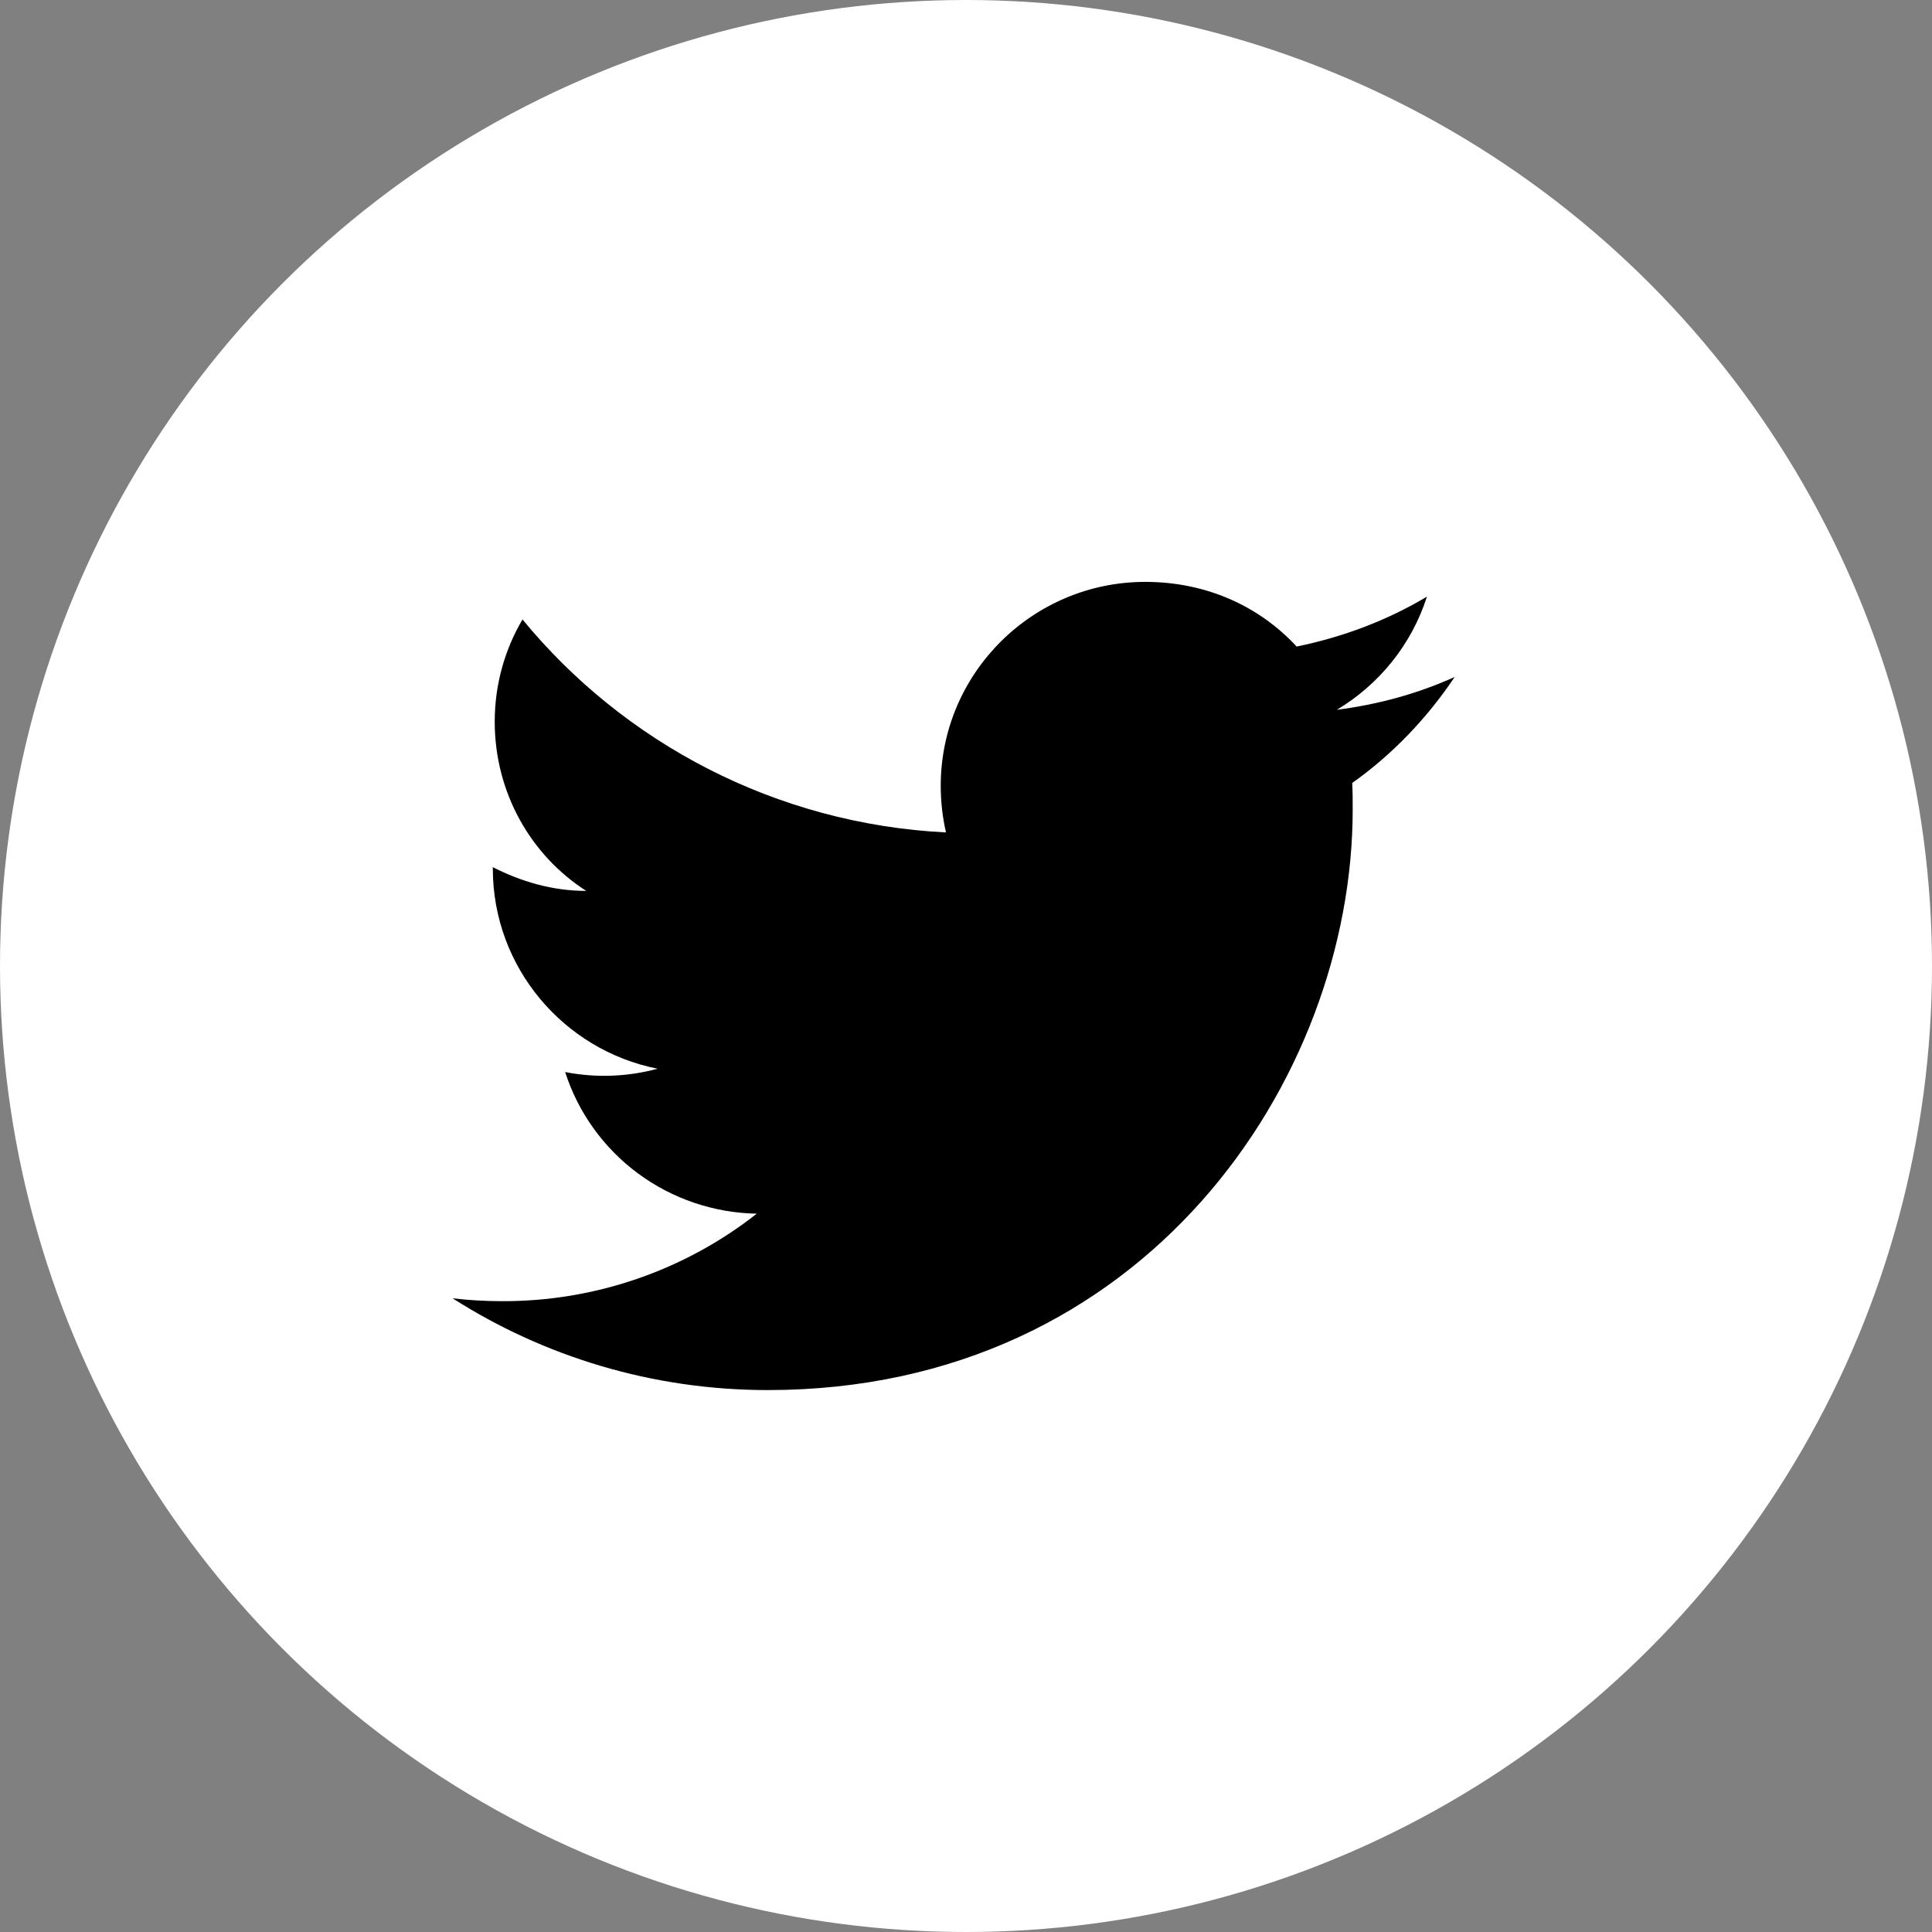
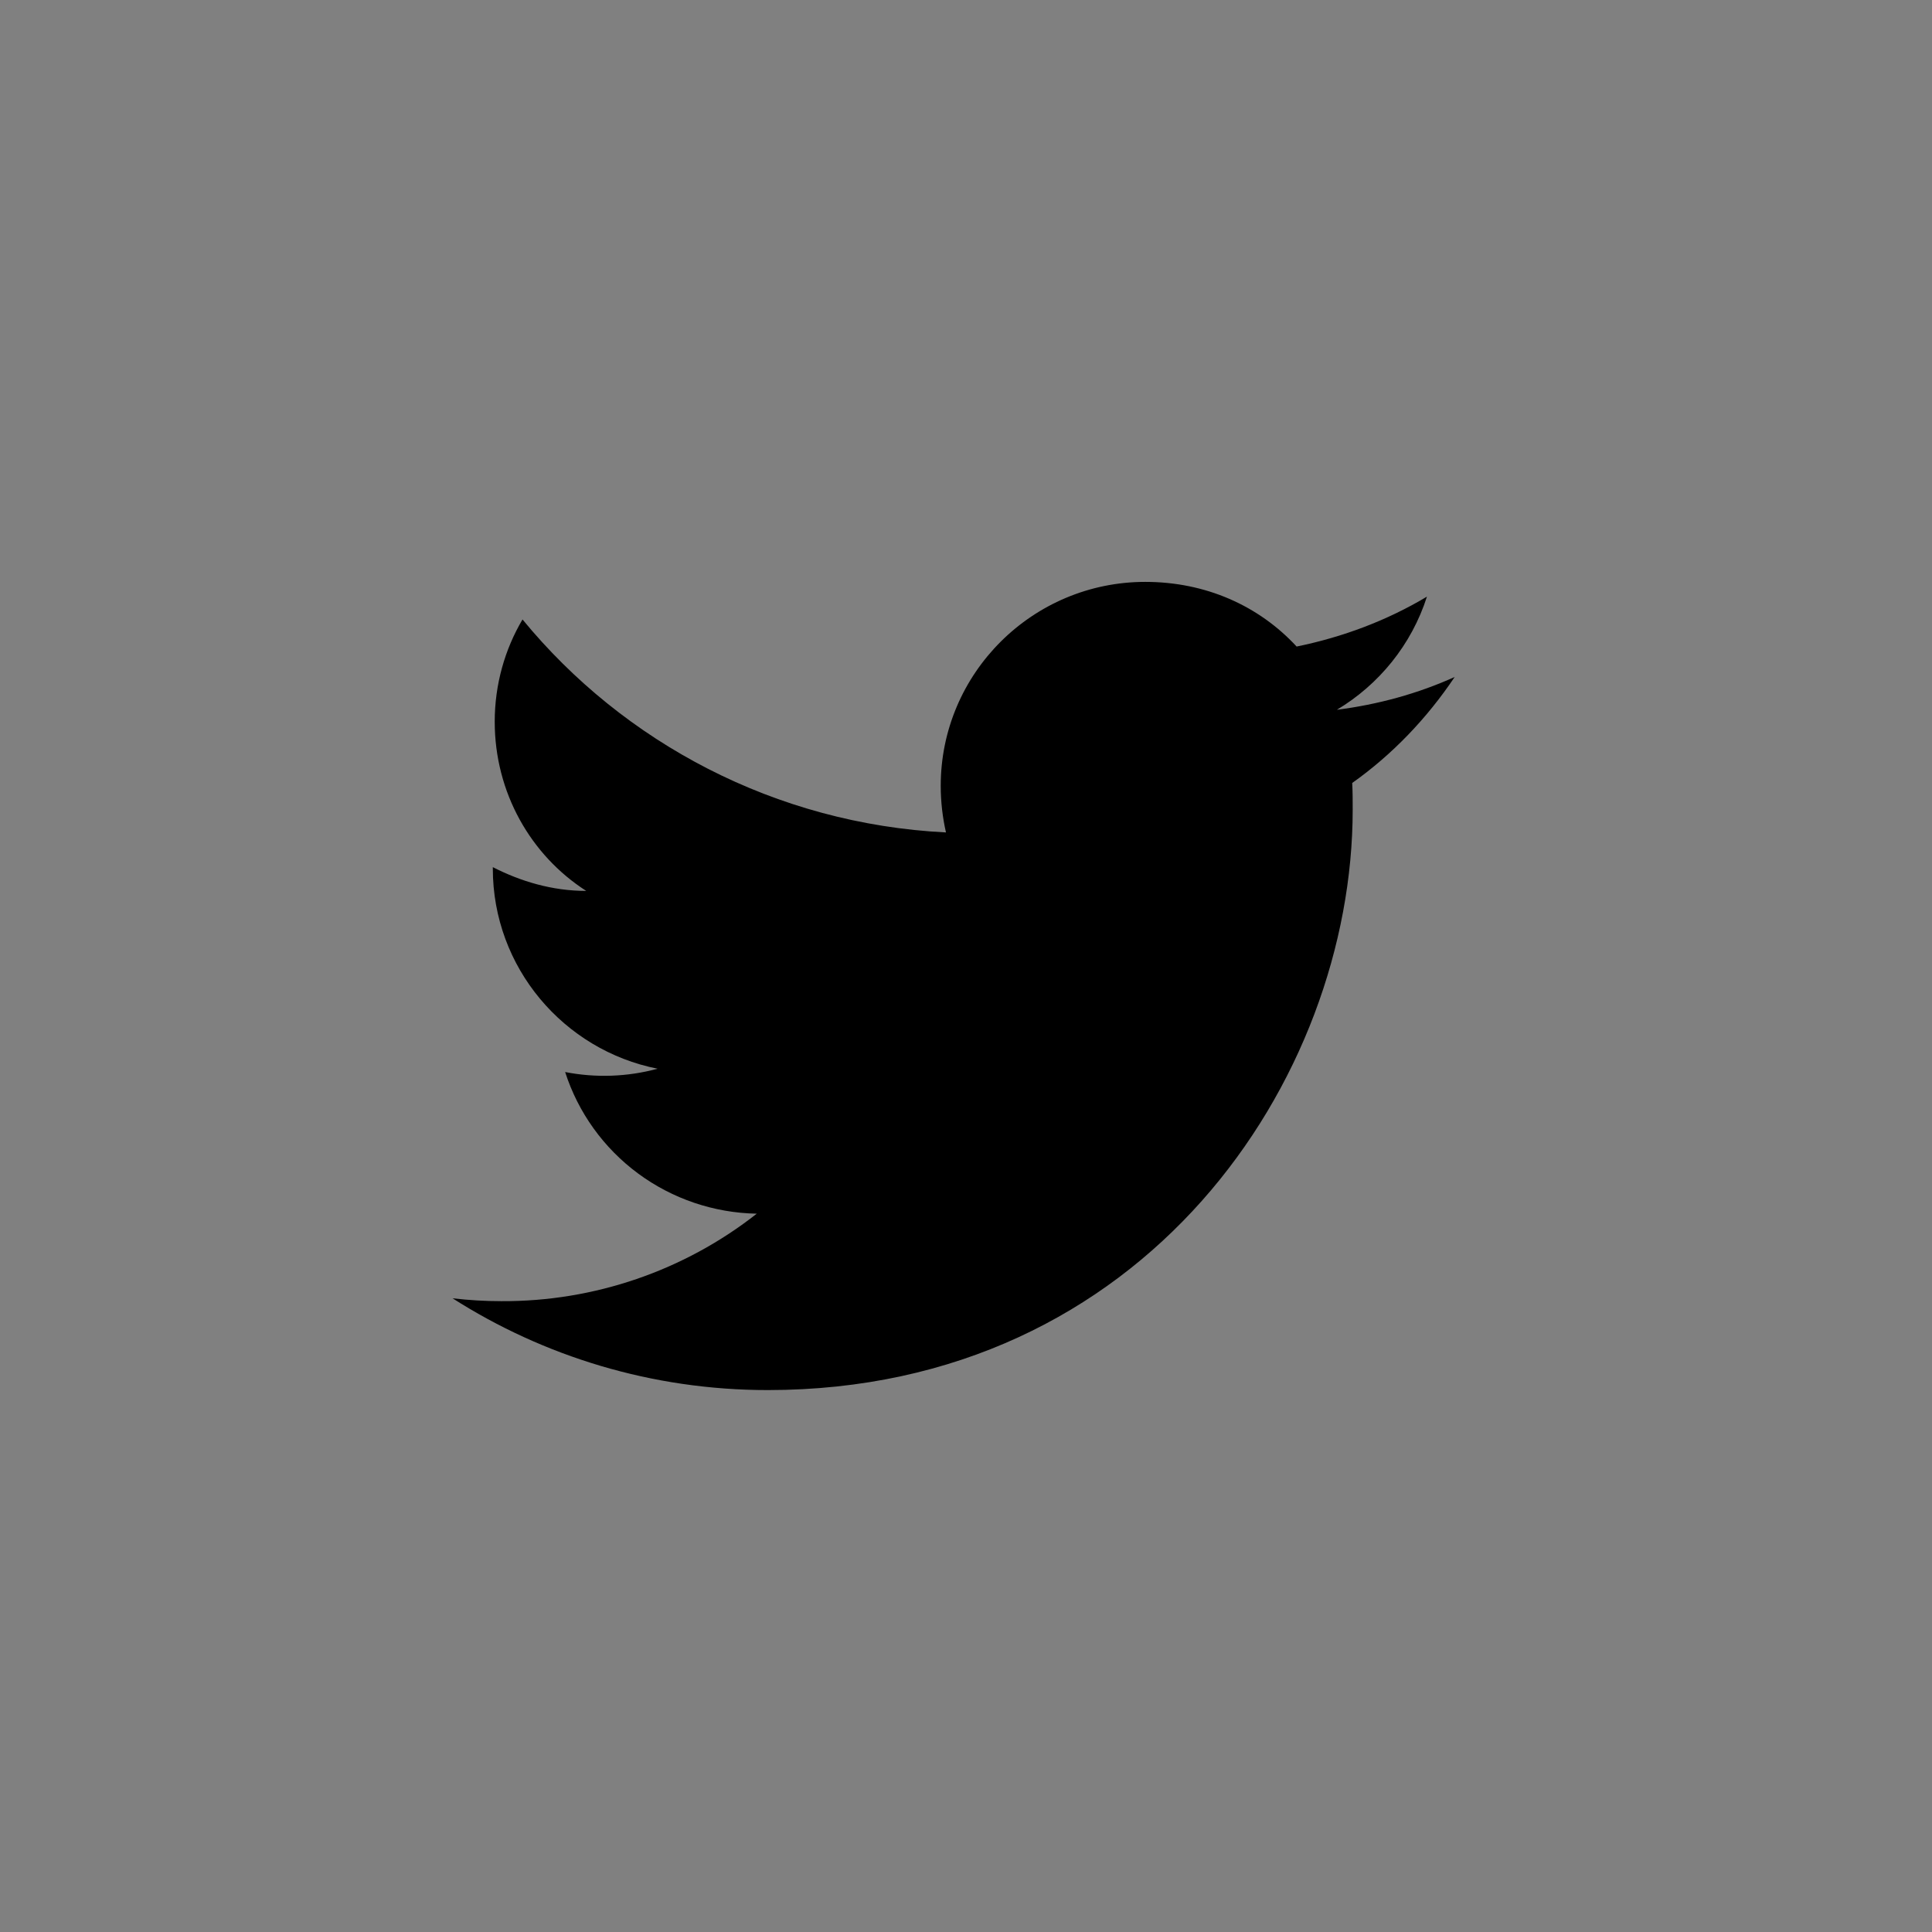
<svg xmlns="http://www.w3.org/2000/svg" width="60" height="60" viewBox="0 0 60 60" fill="none">
  <rect x="0" y="0" width="60" height="60" fill="#808080" stroke="none" />
-   <circle cx="30" cy="30" r="30" fill="white" />
  <path d="M45.177 21.024C44.032 21.541 42.797 21.88 41.518 22.043C42.827 21.26 43.838 20.02 44.315 18.529C43.08 19.267 41.711 19.784 40.268 20.079C39.093 18.809 37.441 18.071 35.567 18.071C32.071 18.071 29.215 20.906 29.215 24.405C29.215 24.907 29.274 25.394 29.378 25.852C24.082 25.586 19.366 23.061 16.227 19.238C15.677 20.168 15.364 21.26 15.364 22.412C15.364 24.612 16.48 26.561 18.206 27.668C17.149 27.668 16.168 27.372 15.305 26.93V26.974C15.305 30.045 17.507 32.614 20.422 33.19C19.486 33.444 18.503 33.479 17.551 33.293C17.955 34.551 18.747 35.653 19.814 36.442C20.881 37.231 22.171 37.668 23.502 37.692C21.246 39.465 18.45 40.423 15.573 40.409C15.067 40.409 14.561 40.379 14.055 40.32C16.882 42.122 20.244 43.17 23.844 43.17C35.567 43.17 42.009 33.514 42.009 25.143C42.009 24.863 42.009 24.597 41.994 24.316C43.243 23.431 44.315 22.308 45.177 21.024Z" fill="black" />
</svg>